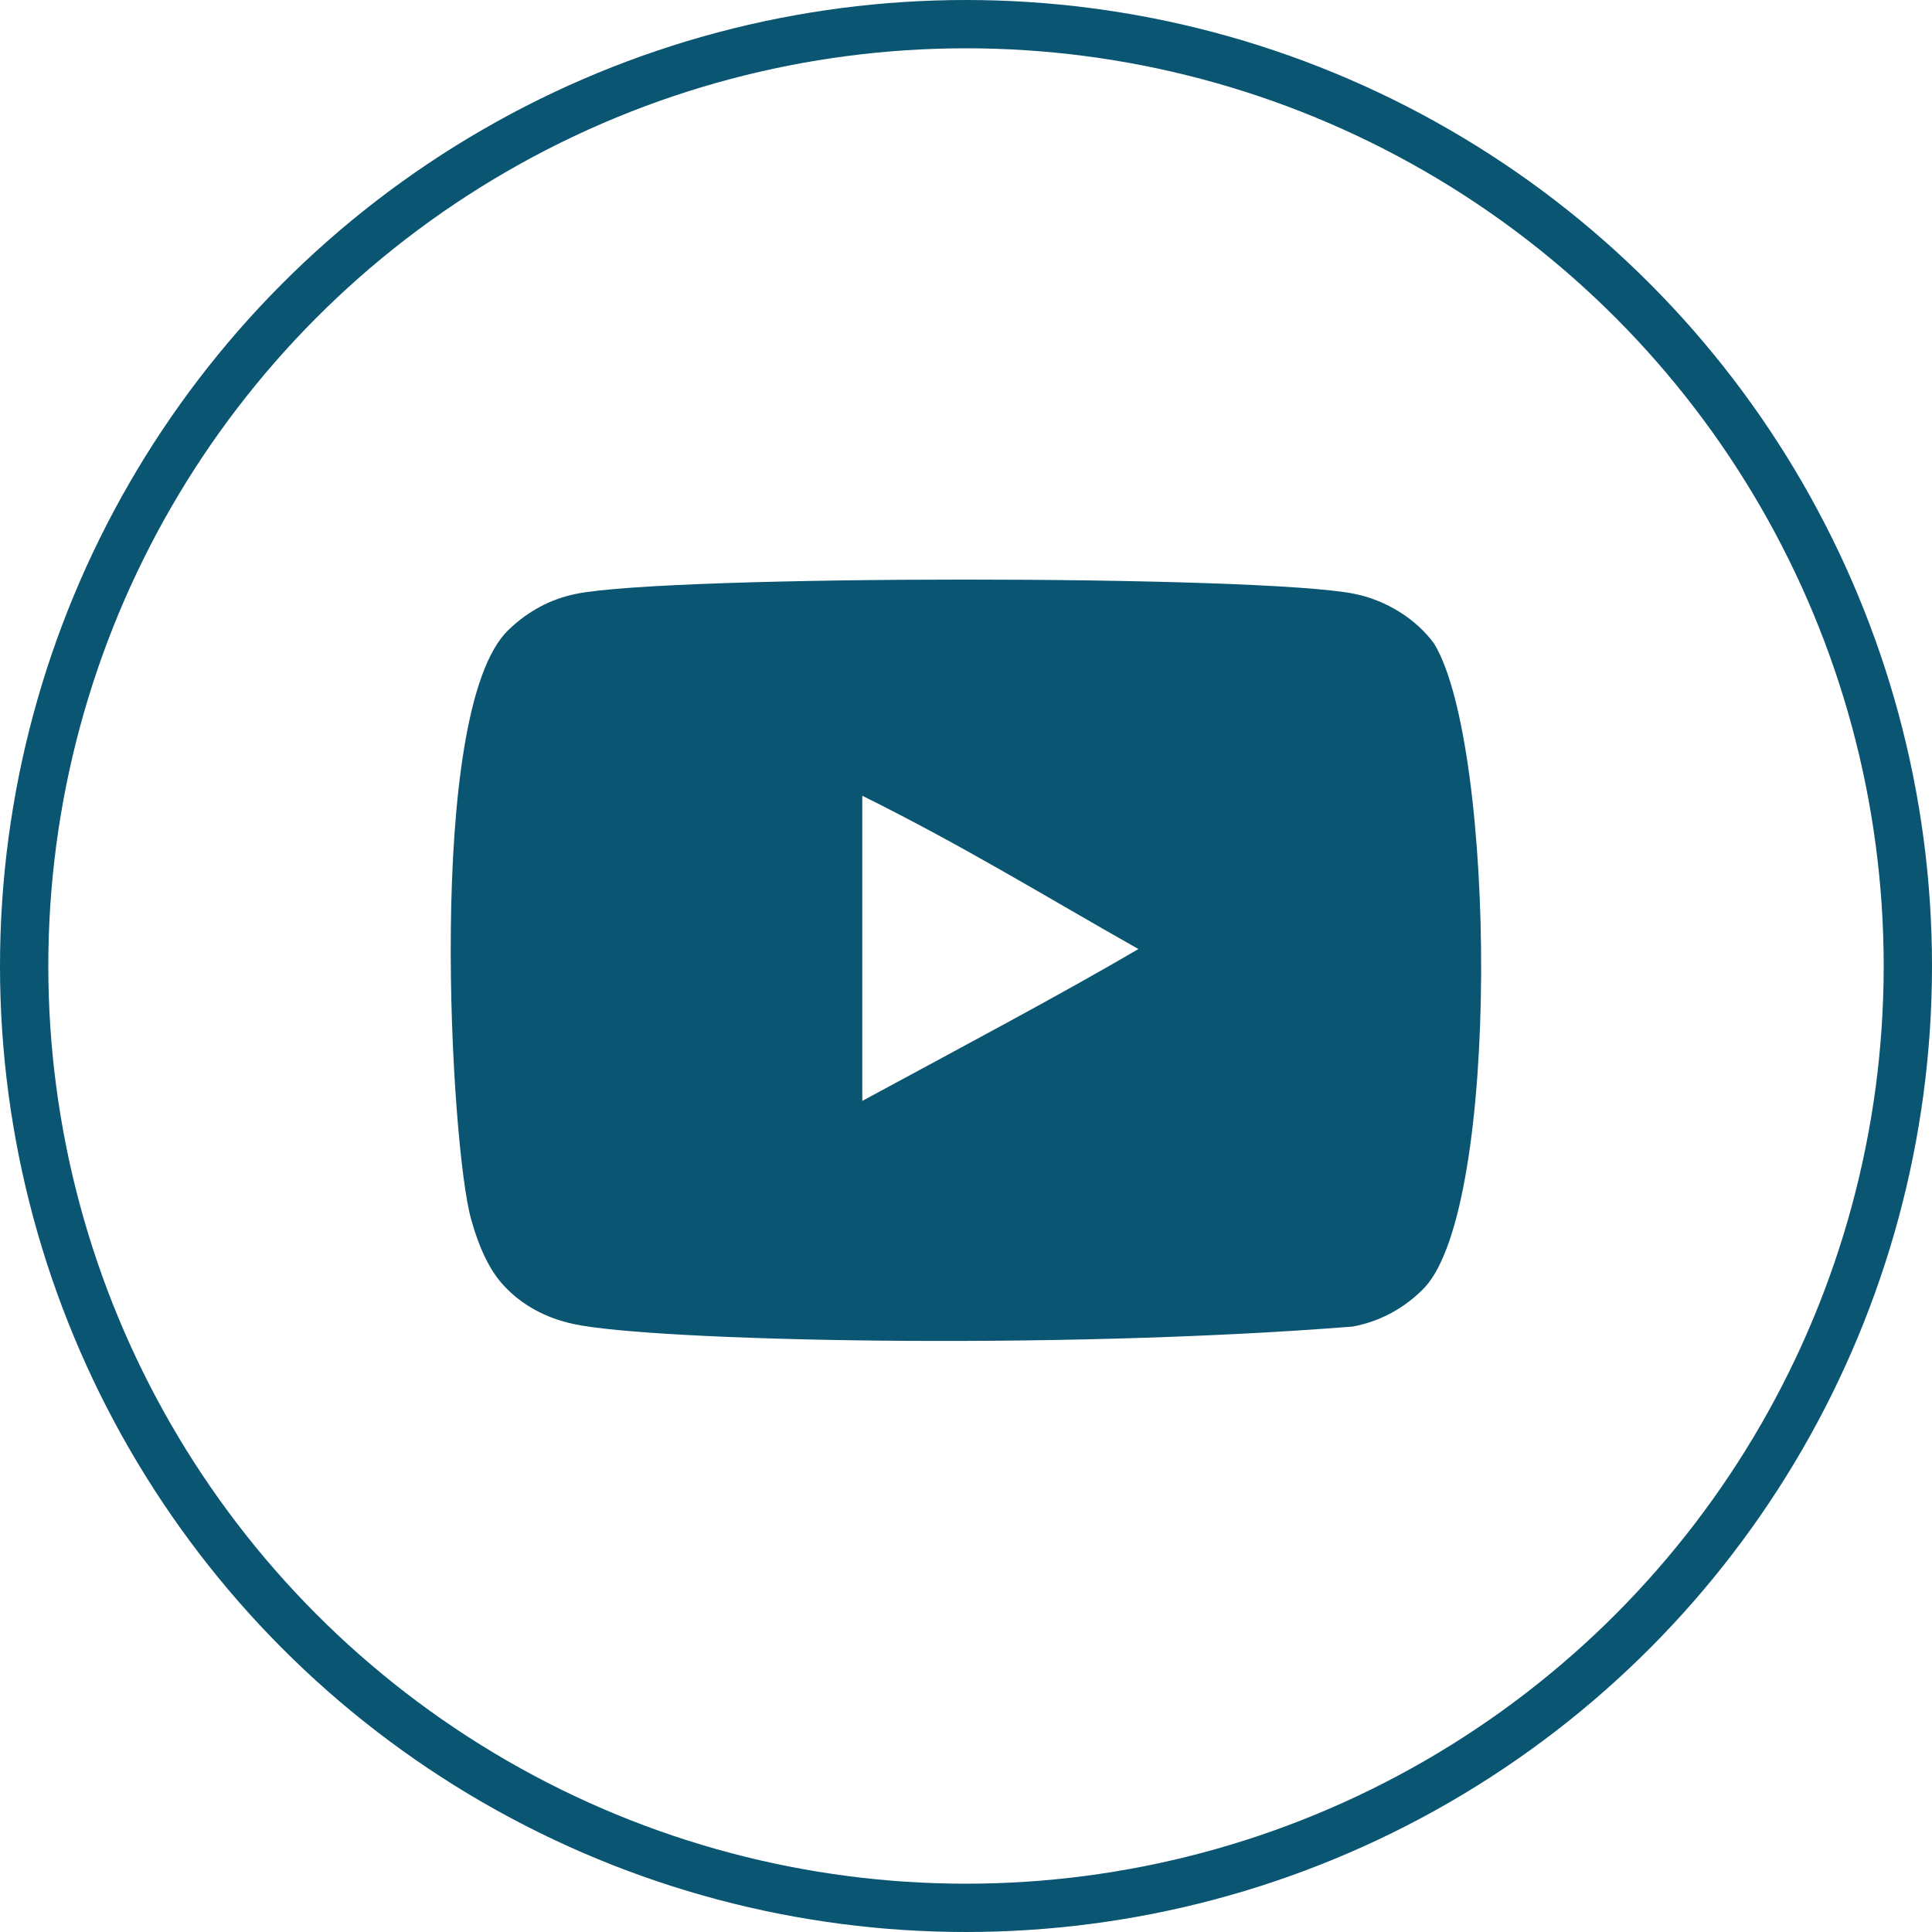
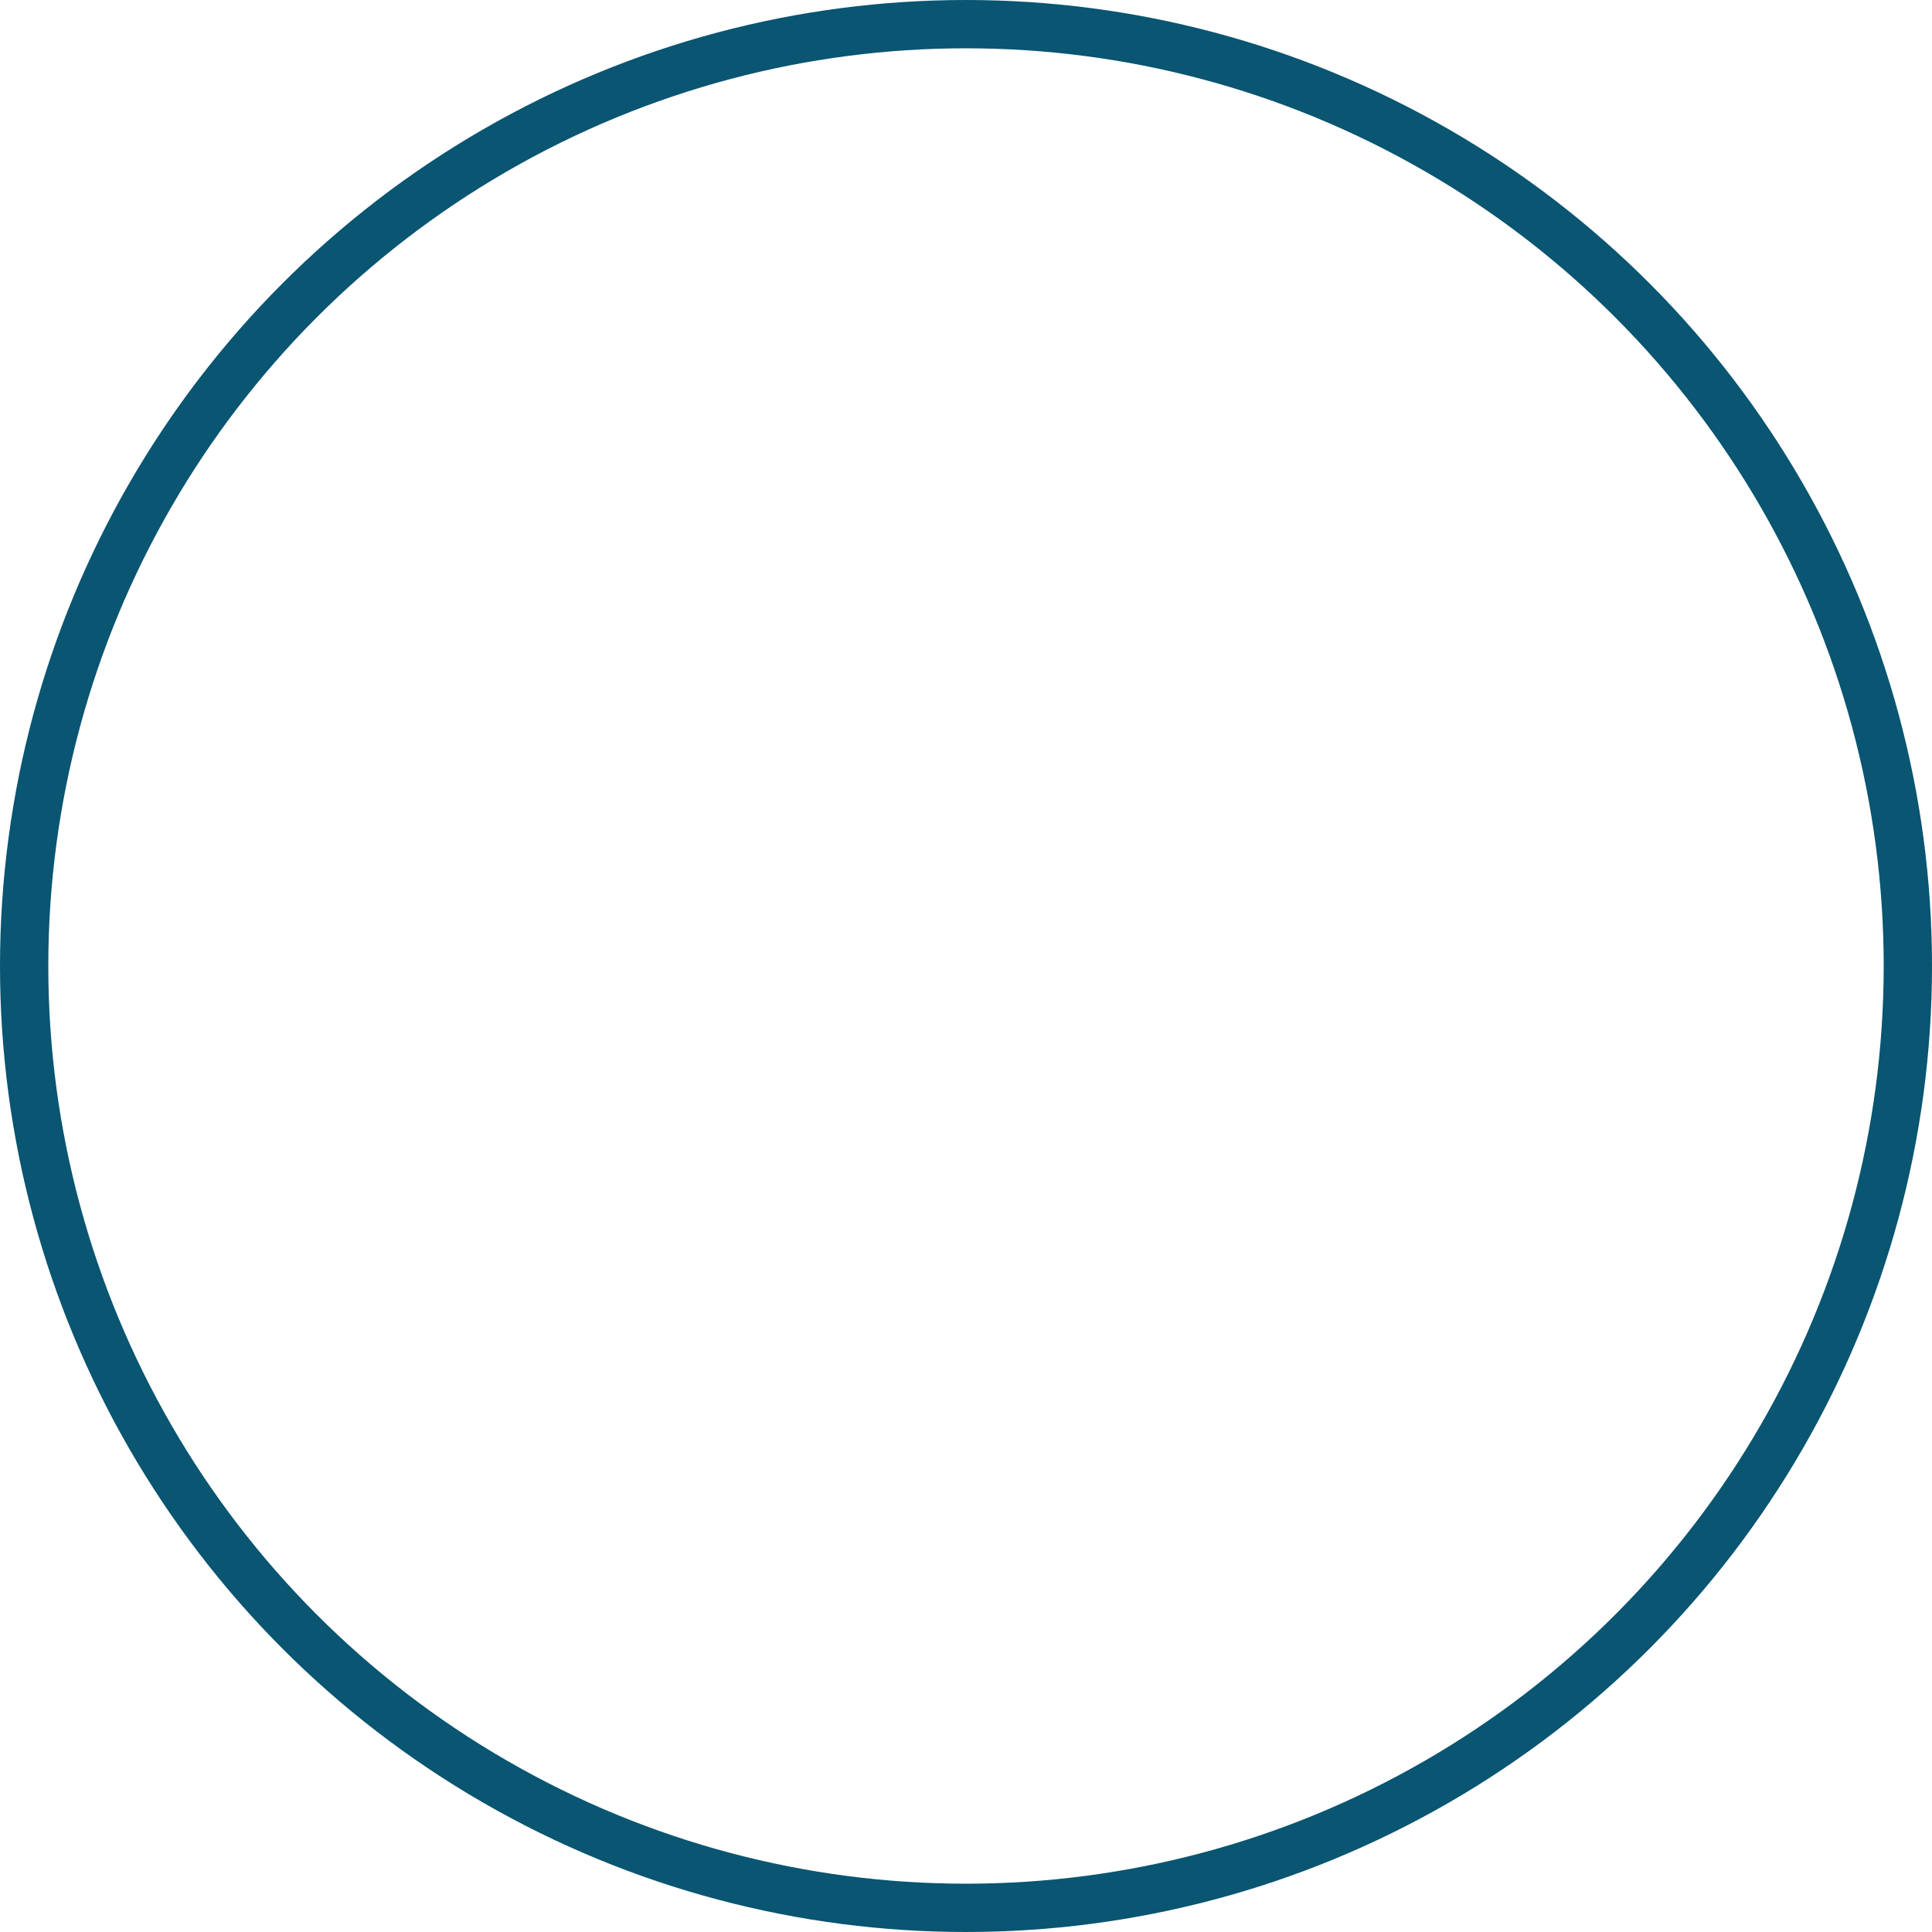
<svg xmlns="http://www.w3.org/2000/svg" width="40" height="40" viewBox="0 0 40 40" fill="none">
  <circle cx="20" cy="20" r="19.5" stroke="#095572" />
-   <path fill-rule="evenodd" clip-rule="evenodd" d="M17.853 22.793V16.475C19.978 17.53 21.624 18.55 23.57 19.649C21.965 20.589 19.978 21.643 17.853 22.793ZM29.696 13.332C29.329 12.822 28.704 12.426 28.039 12.294C26.084 11.902 13.888 11.901 11.934 12.294C11.4 12.4 10.925 12.655 10.518 13.051C8.798 14.736 9.337 23.768 9.751 25.231C9.926 25.864 10.151 26.321 10.435 26.621C10.8 27.017 11.3 27.29 11.875 27.412C13.485 27.764 21.778 27.96 28.005 27.465C28.579 27.36 29.087 27.078 29.488 26.665C31.077 24.987 30.969 15.448 29.696 13.332Z" fill="#095572" />
</svg>